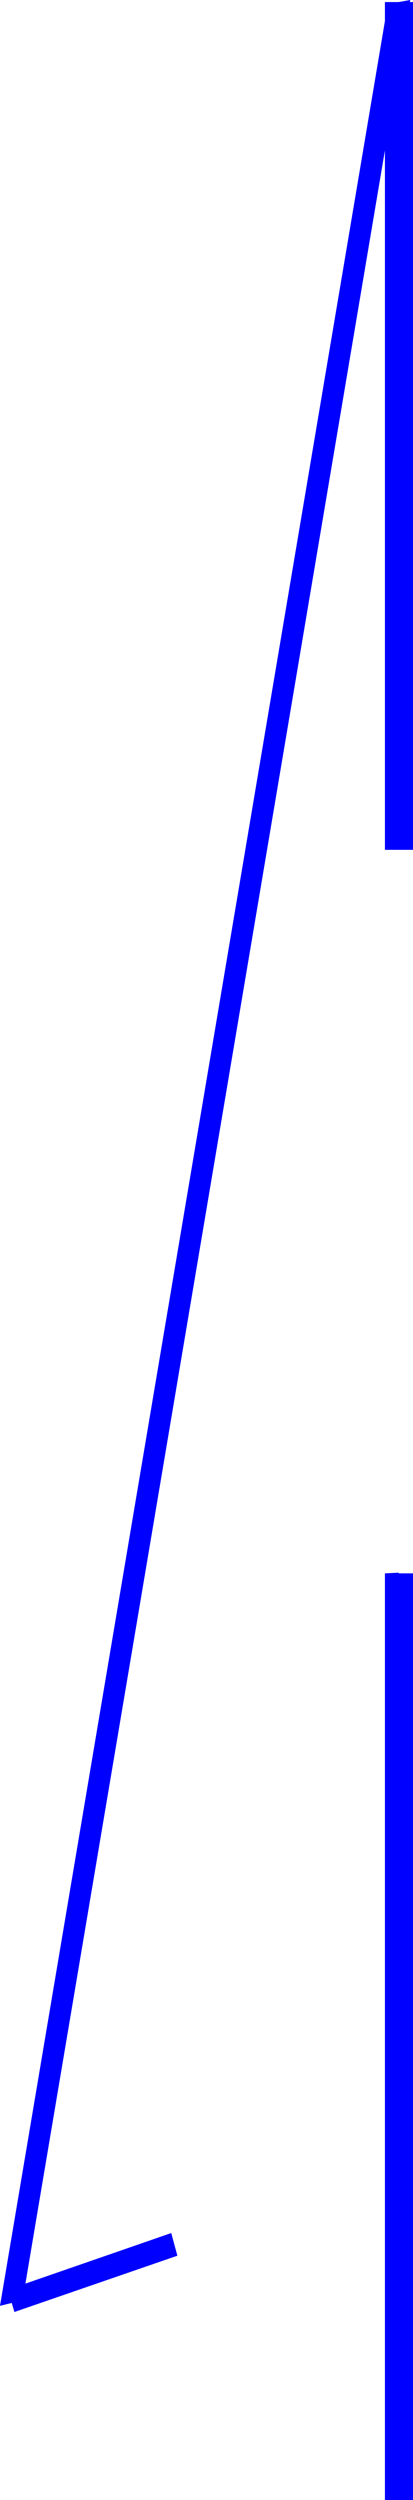
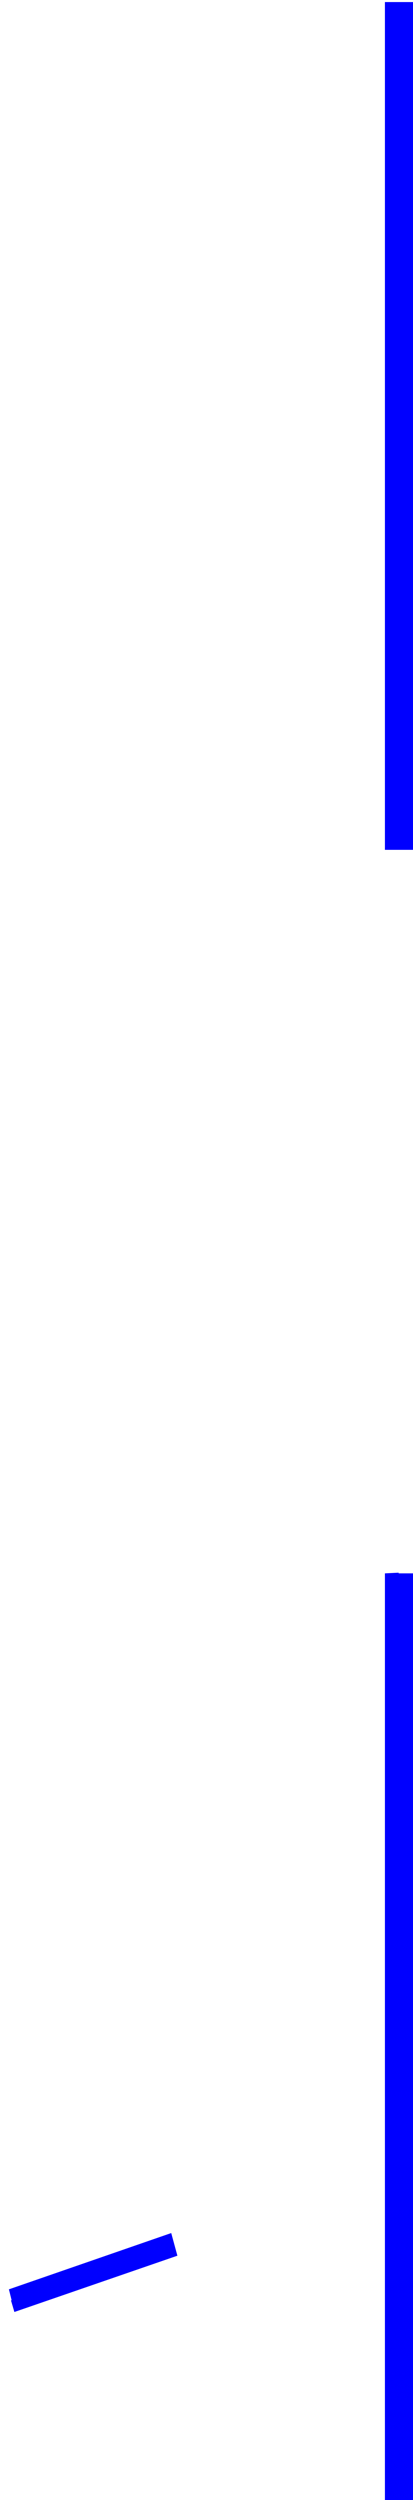
<svg xmlns="http://www.w3.org/2000/svg" xmlns:ns1="http://sodipodi.sourceforge.net/DTD/sodipodi-0.dtd" xmlns:ns2="http://www.inkscape.org/namespaces/inkscape" version="1.0" width="25.774mm" height="155.711mm" id="svg4" ns1:docname="Contact 10.wmf">
  <ns1:namedview id="namedview4" pagecolor="#ffffff" bordercolor="#000000" borderopacity="0.25" ns2:showpageshadow="2" ns2:pageopacity="0.0" ns2:pagecheckerboard="0" ns2:deskcolor="#d1d1d1" ns2:document-units="mm" />
  <defs id="defs1">
    <pattern id="WMFhbasepattern" patternUnits="userSpaceOnUse" width="6" height="6" x="0" y="0" />
  </defs>
-   <path style="fill:#0000ff;fill-opacity:1;fill-rule:evenodd;stroke:none" d="m 2.585,541.492 0.808,2.747 38.448,-13.25 -1.454,-5.333 -38.287,13.25 0.646,2.585 v 0 z" id="path1" />
-   <path style="fill:#0000ff;fill-opacity:1;fill-rule:evenodd;stroke:none" d="M 94.021,0.485 96.767,0 5.331,541.492 0,542.785 91.436,1.131 Z" id="path2" />
+   <path style="fill:#0000ff;fill-opacity:1;fill-rule:evenodd;stroke:none" d="m 2.585,541.492 0.808,2.747 38.448,-13.25 -1.454,-5.333 -38.287,13.25 0.646,2.585 z" id="path1" />
  <path style="fill:#0000ff;fill-opacity:1;fill-rule:evenodd;stroke:none" d="m 94.021,200.05 h 3.393 V 0.485 H 90.79 V 200.05 Z" id="path3" />
  <path style="fill:#0000ff;fill-opacity:1;fill-rule:evenodd;stroke:none" d="m 94.021,370.205 -3.231,0.162 v 218.148 h 6.623 V 370.367 h -3.393 v 0 z" id="path4" />
</svg>